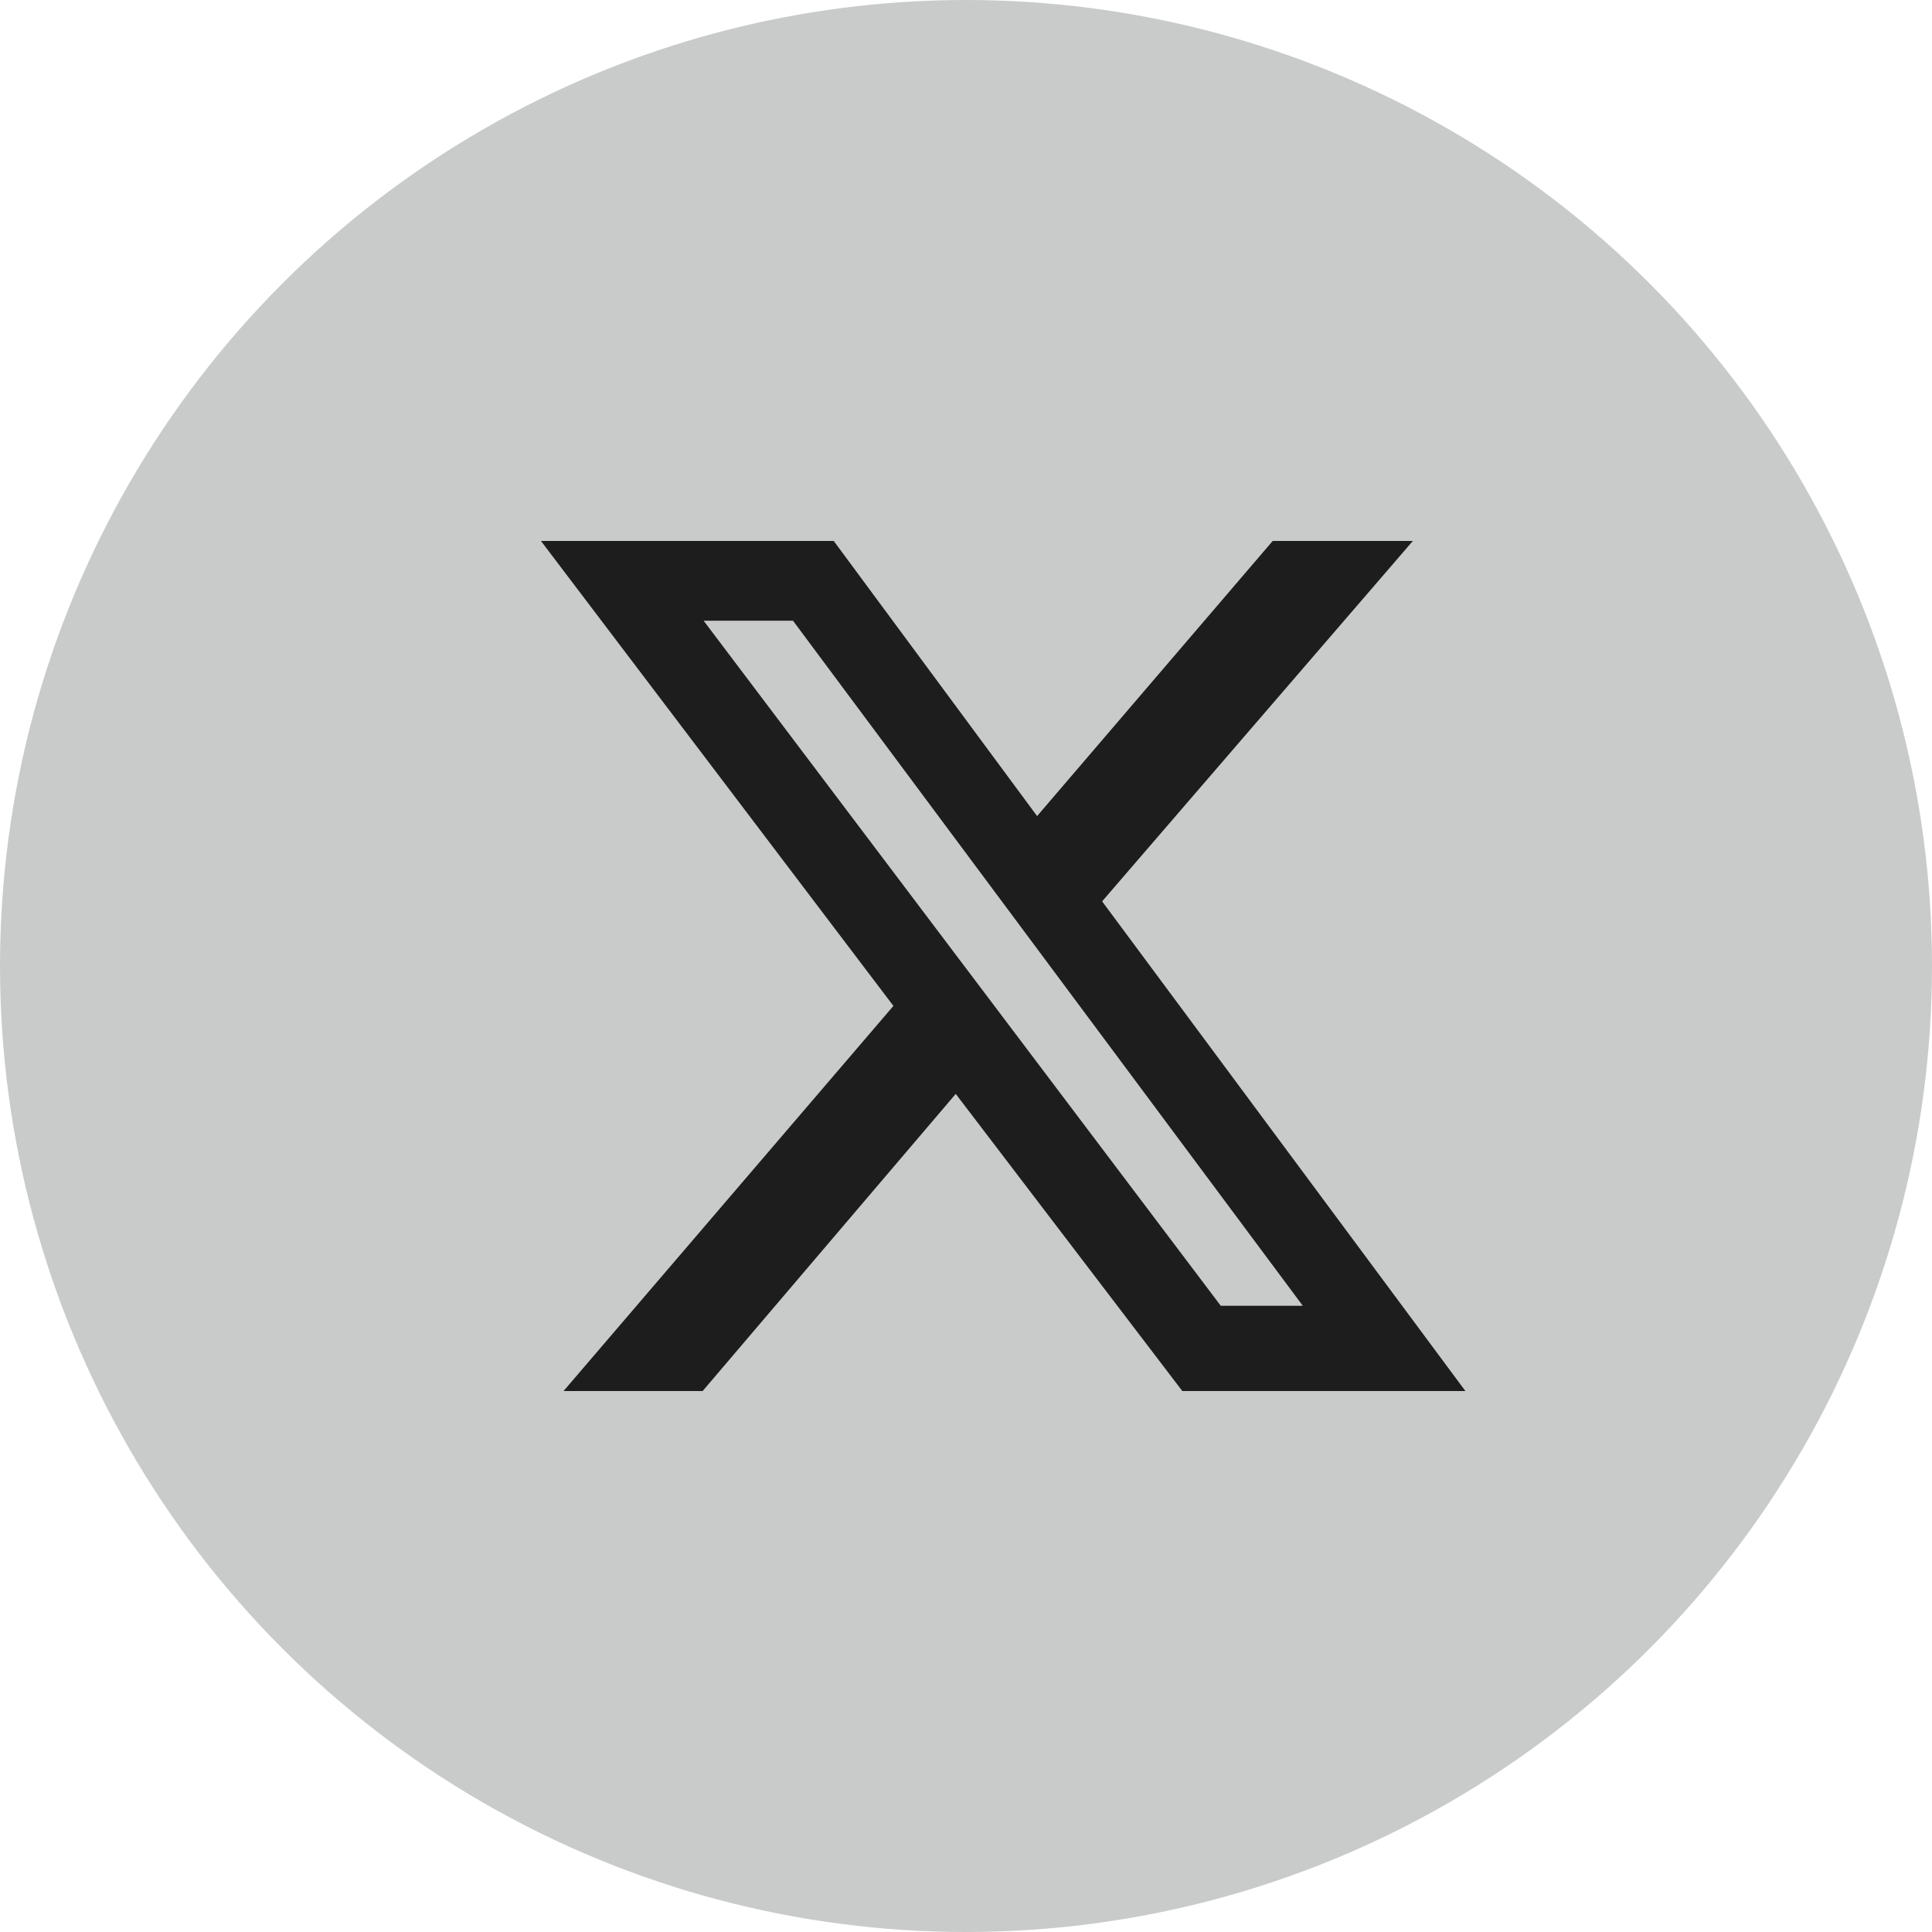
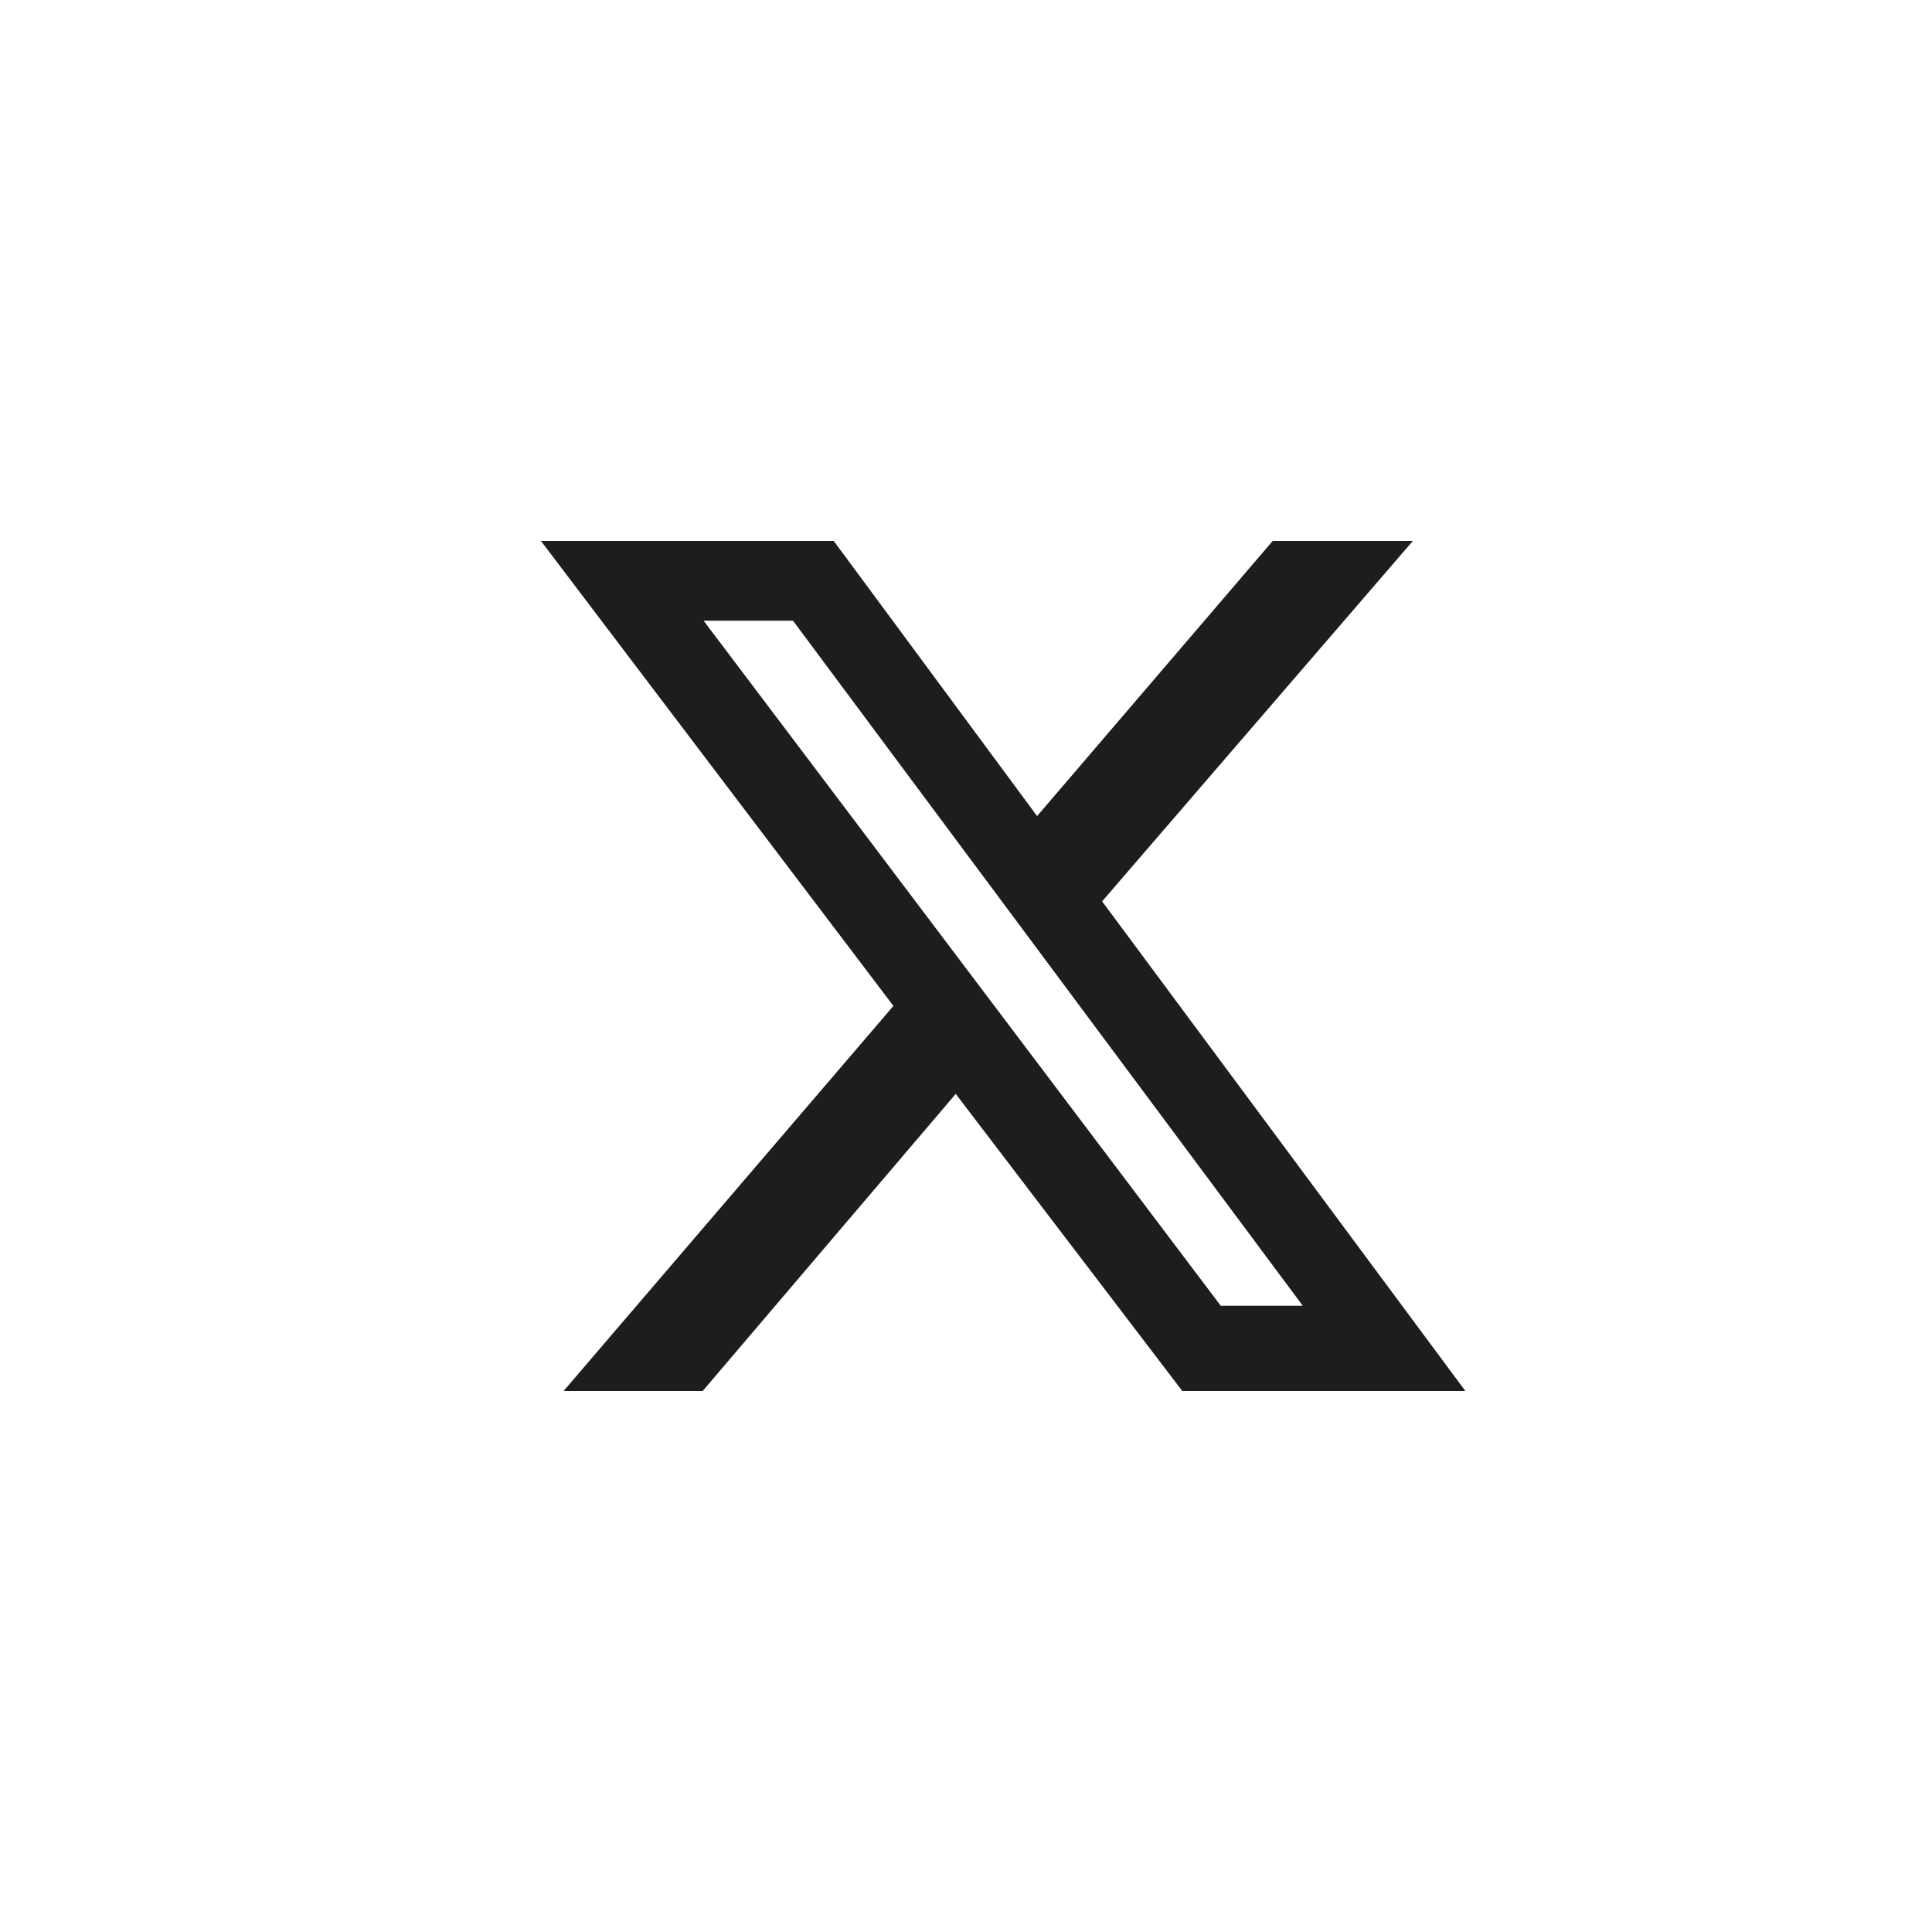
<svg xmlns="http://www.w3.org/2000/svg" width="35" height="35" viewBox="0 0 35 35" fill="none">
-   <circle cx="17.5" cy="17.5" r="17.5" fill="#C9CBCB" />
  <path d="M19.966 16.329L25.595 9.8H23.056L18.788 14.784L15.104 9.8H9.8L16.185 18.223L10.209 25.2H12.729L17.314 19.817L21.419 25.2H26.547L19.966 16.329ZM12.747 11.245H14.366L23.601 23.655H22.115L12.747 11.245Z" fill="#1D1D1D" />
</svg>